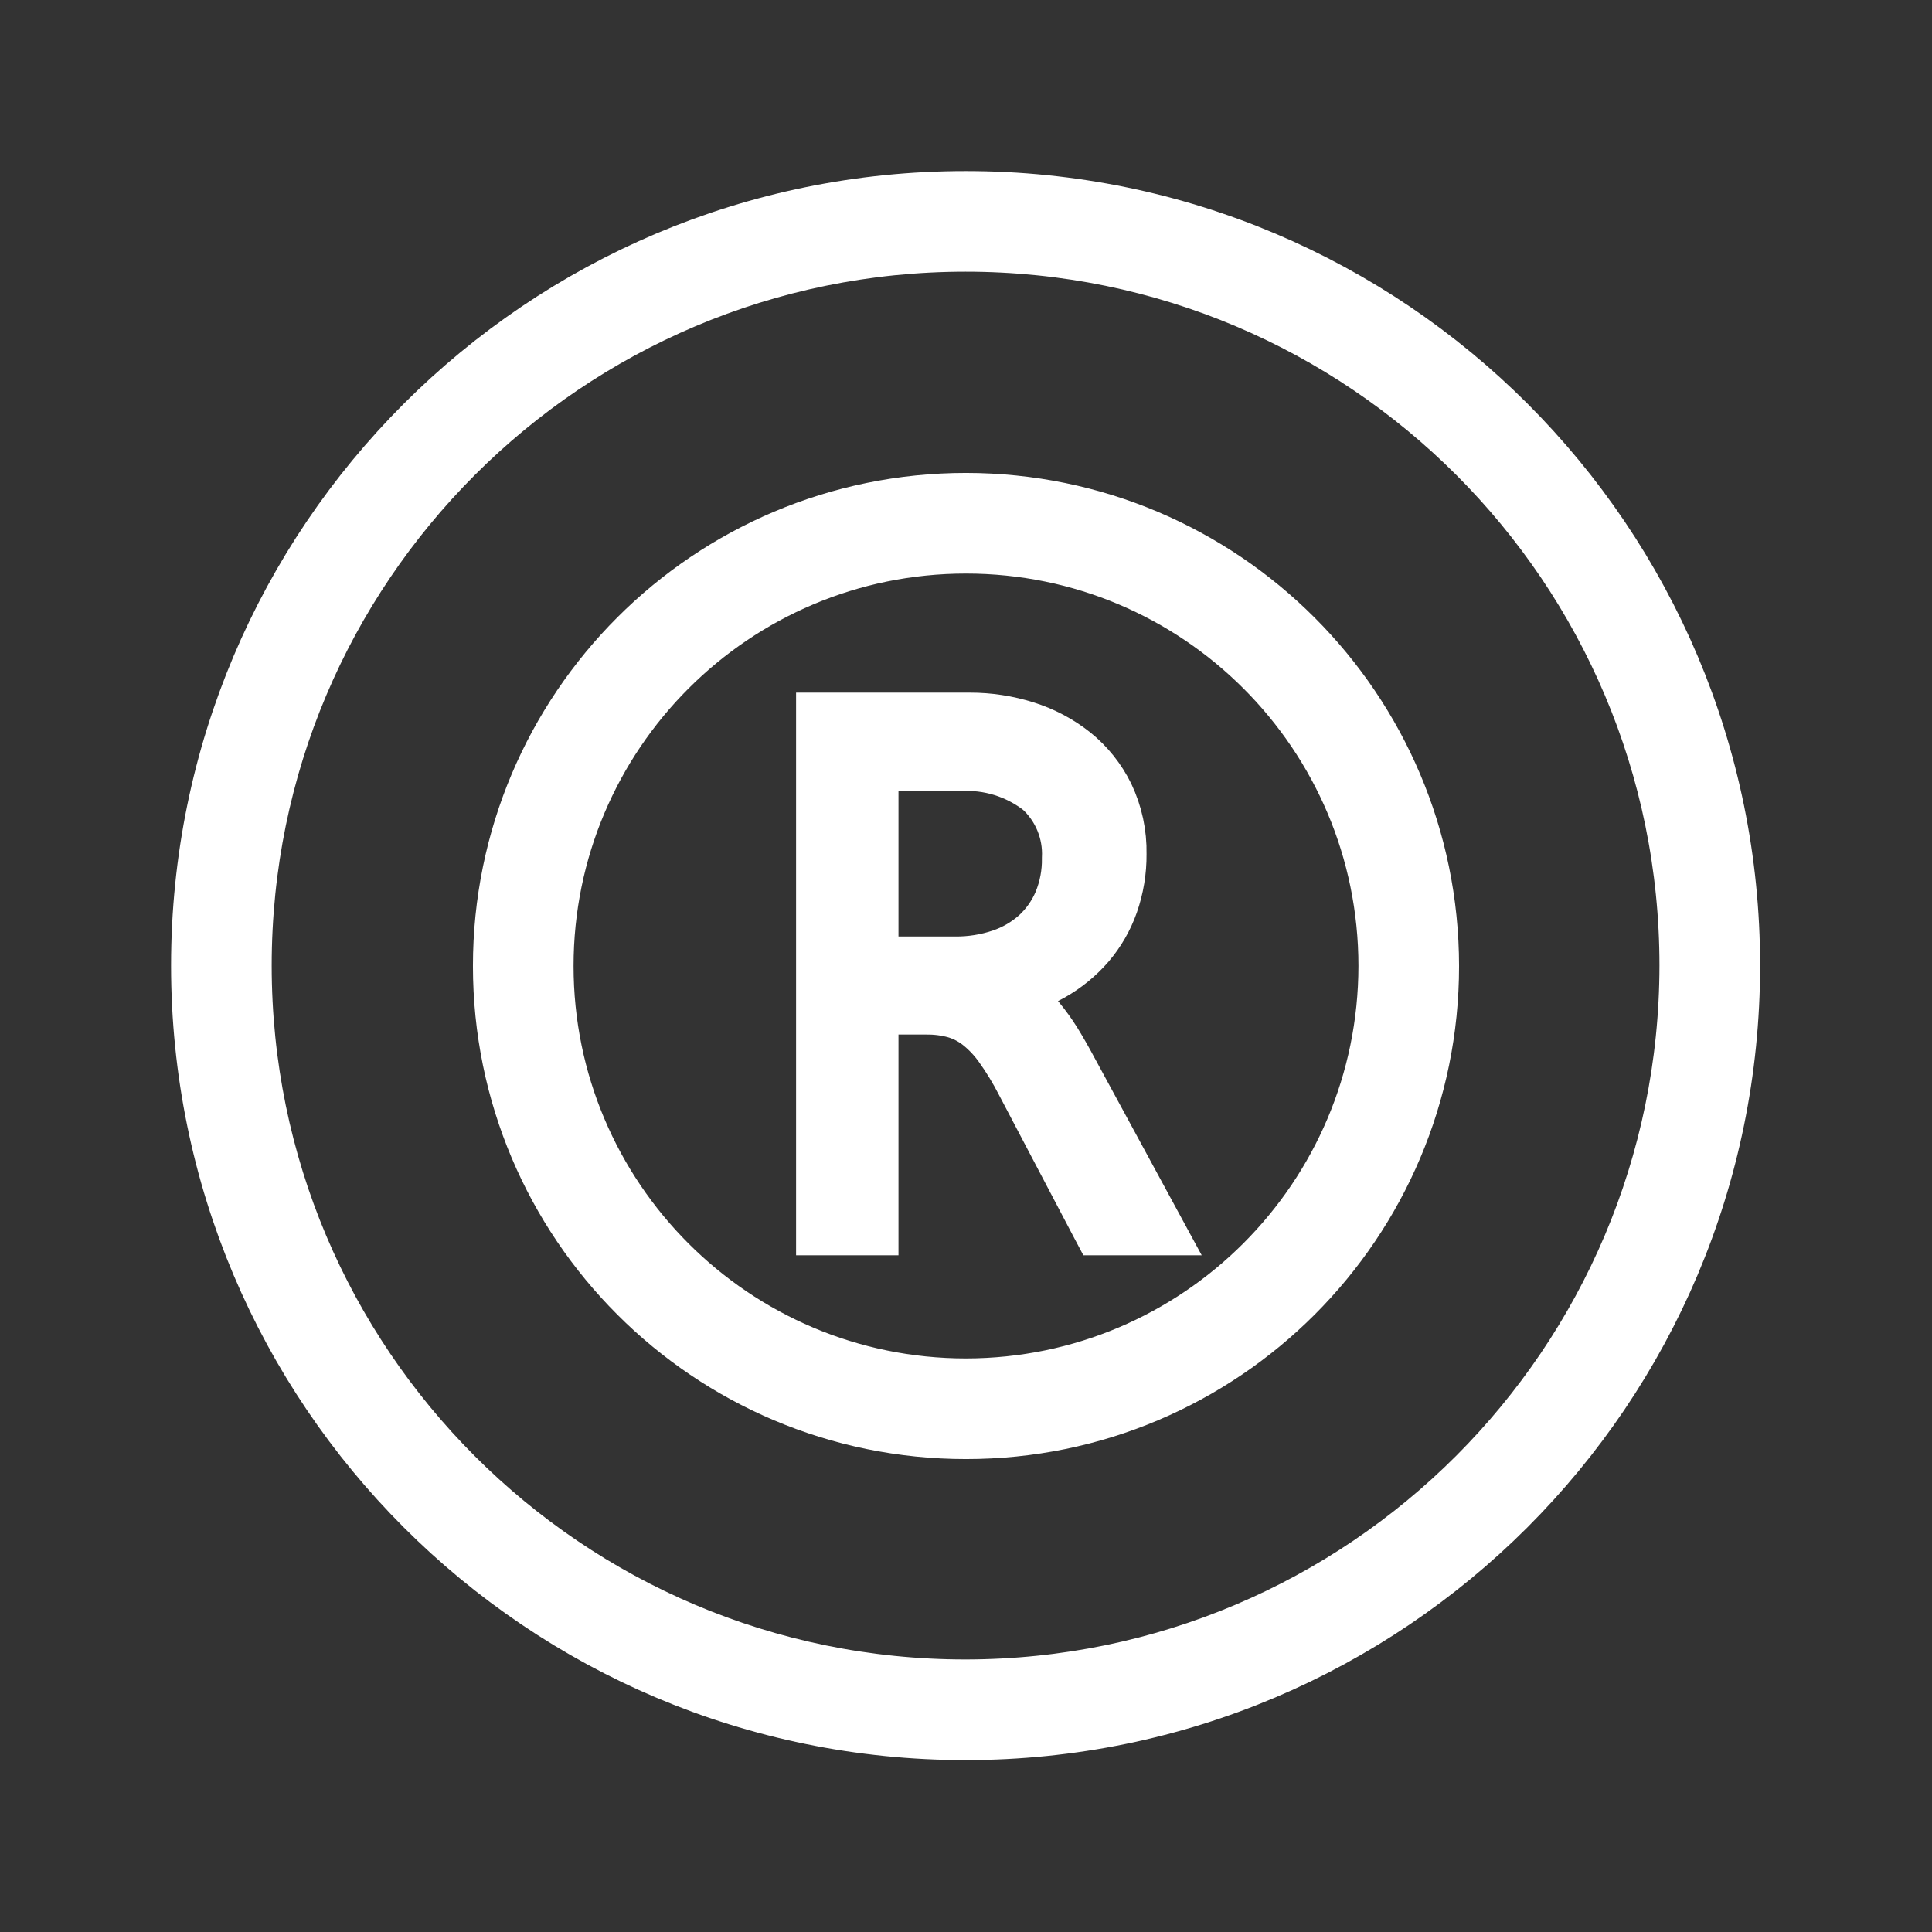
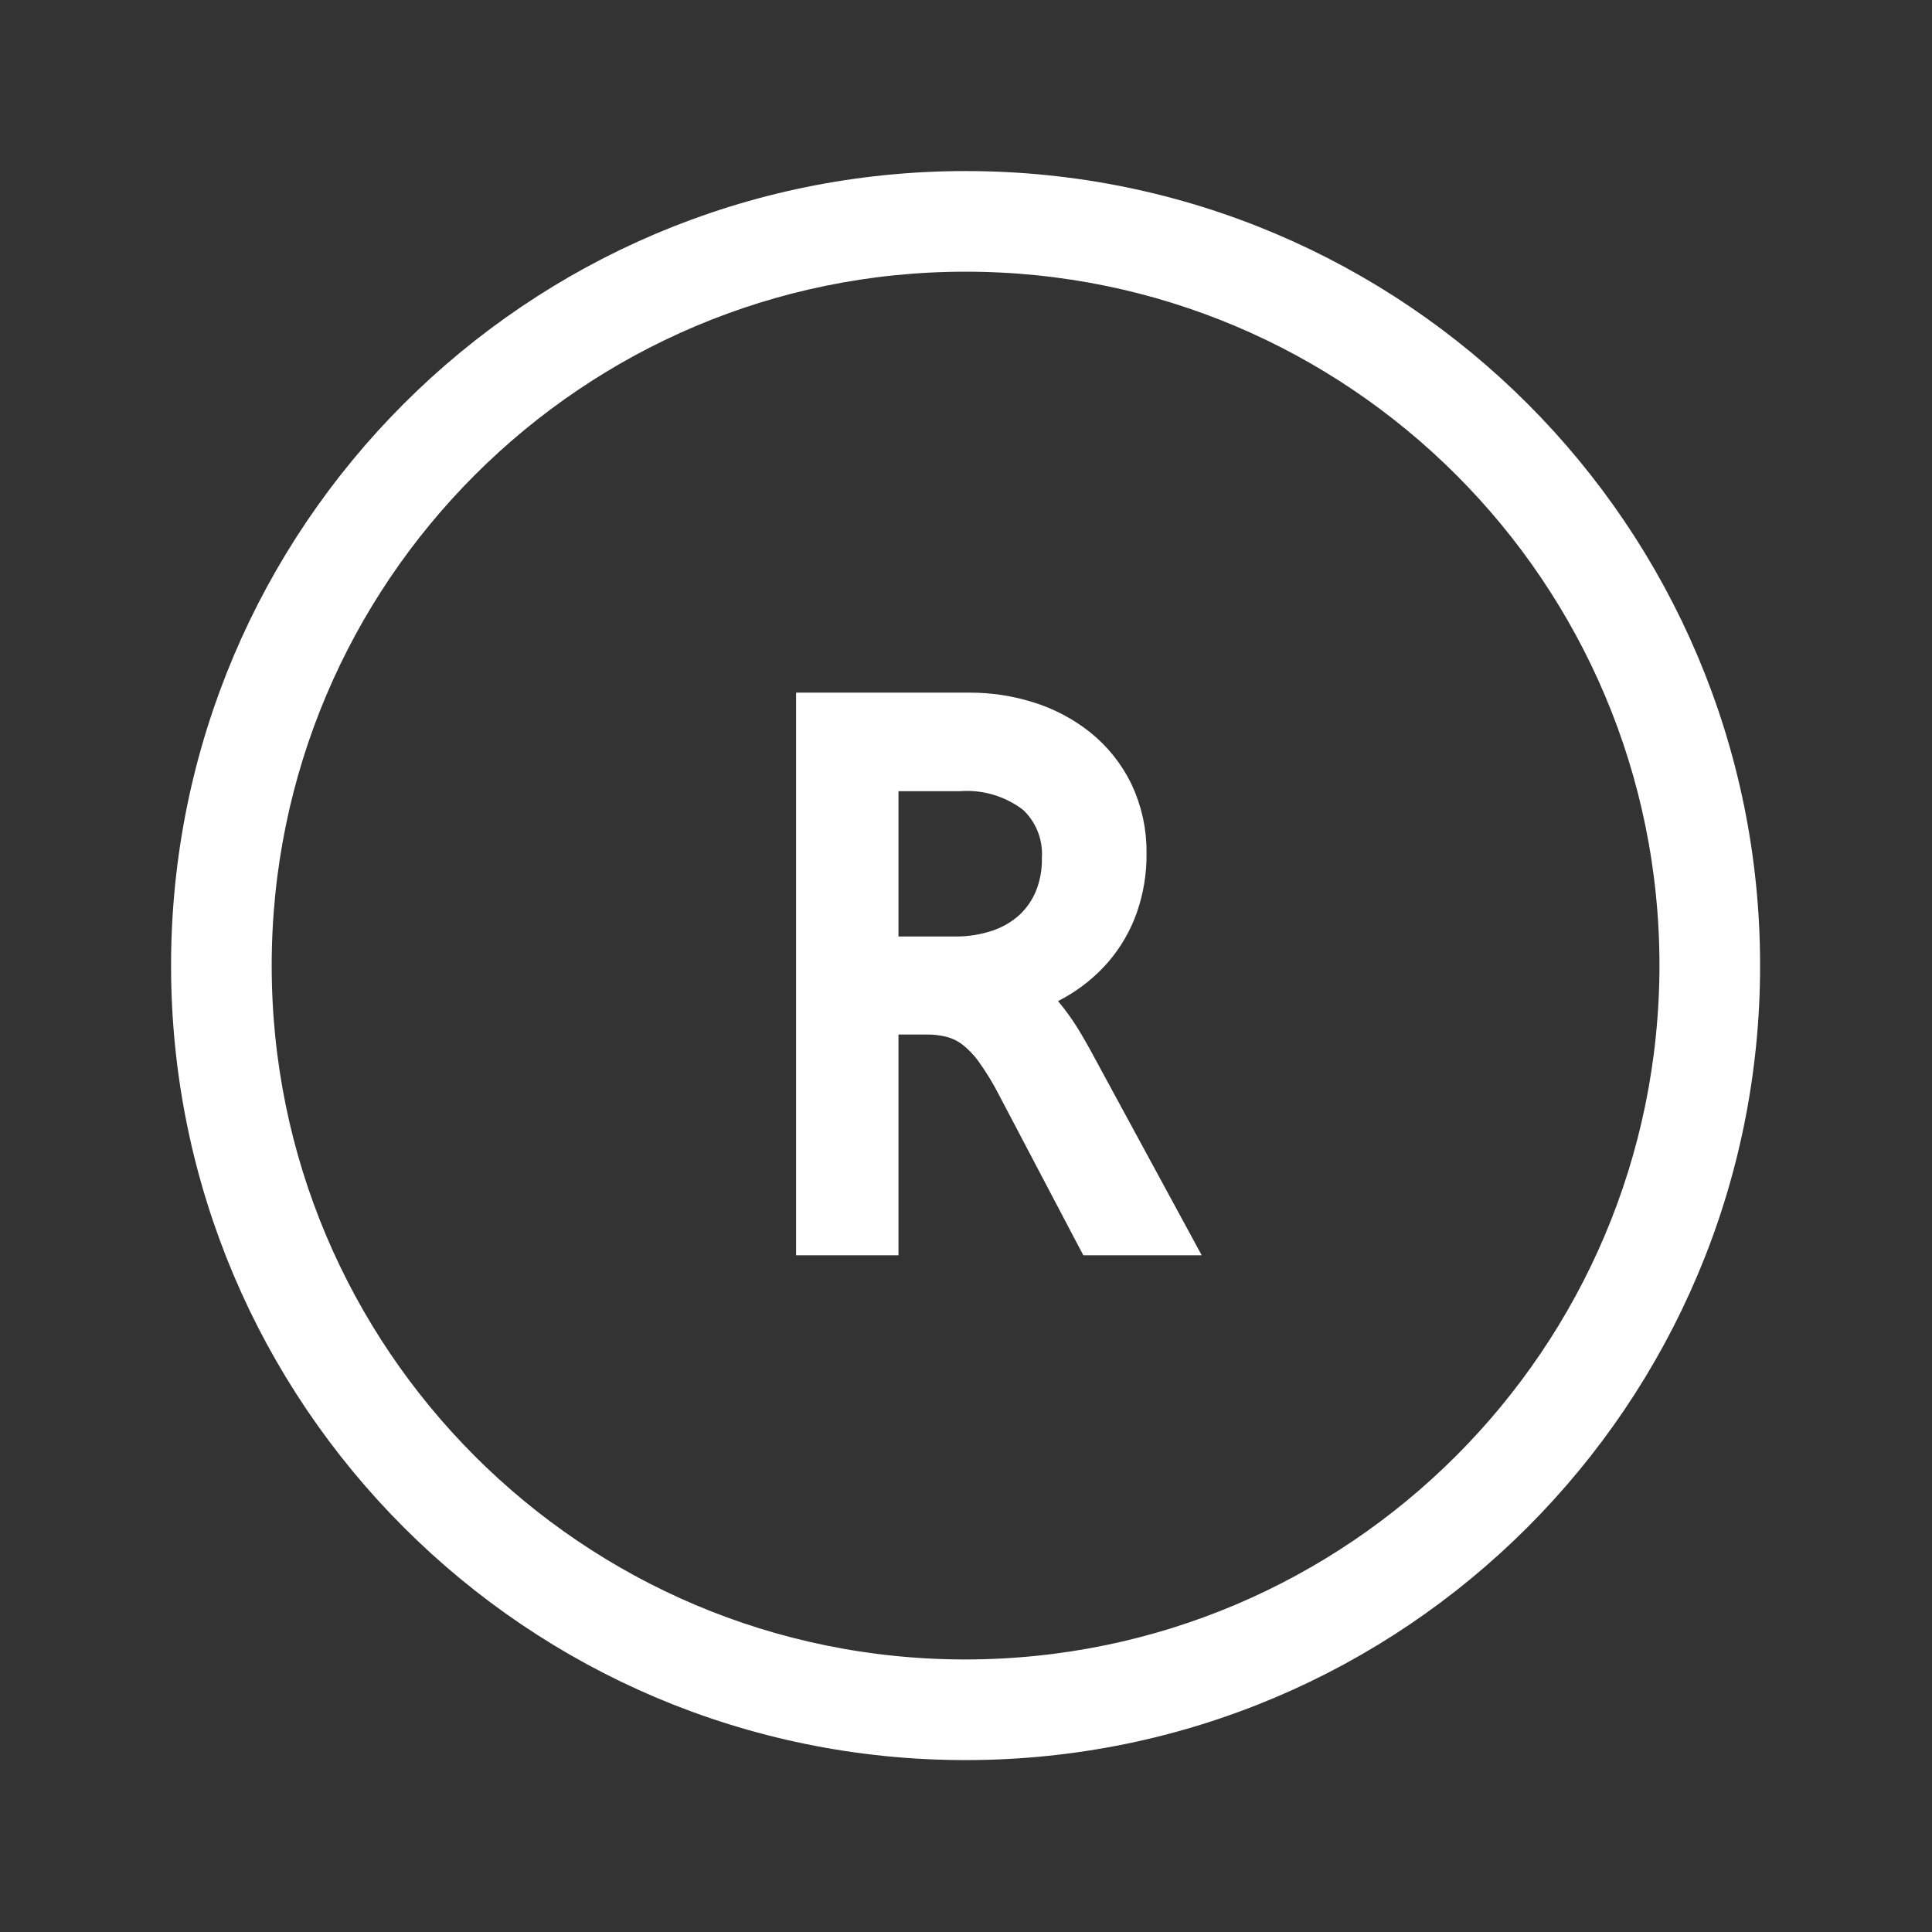
<svg xmlns="http://www.w3.org/2000/svg" width="96" height="96" overflow="hidden">
  <rect width="100%" height="100%" fill="#333333" stroke="none" />
  <defs>
    <clipPath id="clip0">
      <rect x="565" y="182" width="96" height="96" />
    </clipPath>
  </defs>
  <g clip-path="url(#clip0)" transform="translate(-565 -182)">
    <path d="M612.979 192C592.004 192 575 209.004 575 229.979 575 250.954 592.004 267.958 612.979 267.958 633.954 267.958 650.958 250.954 650.958 229.979 650.967 209.013 633.979 192.009 613.013 192 613.002 192 612.99 192 612.979 192ZM612.979 265.958C593.108 265.958 577 249.85 577 229.979 577 210.108 593.108 194 612.979 194 632.85 194 648.958 210.108 648.958 229.979 648.935 249.84 632.84 265.935 612.979 265.958Z" stroke="#FFFFFF" stroke-width="3" fill="#FFFFFF" />
-     <path d="M613 207C600.297 207 590 217.298 590 230 590 242.702 600.297 253 613 253 625.703 253 636 242.702 636 230 635.986 217.303 625.697 207.014 613 207ZM613 251C601.402 251 592 241.598 592 230 592 218.402 601.402 209 613 209 624.598 209 634 218.402 634 230 633.987 241.592 624.593 250.987 613 251Z" stroke="#FFFFFF" stroke-width="3" fill="#FFFFFF" />
    <path d="M618.056 235.254C617.781 234.738 617.511 234.268 617.256 233.854 617.022 233.479 616.764 233.12 616.483 232.778 616.244 232.488 615.976 232.223 615.683 231.988 615.414 231.775 615.117 231.6 614.8 231.469L614.7 231.385 614.7 231.174 614.8 231.152C615.628 230.975 616.425 230.674 617.165 230.261 617.836 229.883 618.437 229.393 618.942 228.811 619.435 228.234 619.818 227.57 620.071 226.854 620.343 226.077 620.478 225.26 620.471 224.437 620.491 223.454 620.282 222.48 619.86 221.592 619.473 220.804 618.918 220.11 618.233 219.56 617.54 219.012 616.753 218.596 615.909 218.333 615.031 218.055 614.116 217.915 613.195 217.917L606.057 217.917 606.057 242.875 608.145 242.875 608.145 231.906 611.045 231.906C611.541 231.901 612.034 231.965 612.512 232.096 612.963 232.228 613.385 232.444 613.757 232.732 614.183 233.069 614.558 233.465 614.872 233.909 615.282 234.484 615.65 235.089 615.972 235.718L619.7 242.809 619.735 242.875 622.192 242.875ZM608.145 219.813 612.645 219.813C614.146 219.714 615.632 220.173 616.815 221.102 617.803 222.009 618.337 223.308 618.272 224.648 618.283 225.412 618.14 226.171 617.85 226.878 617.579 227.523 617.172 228.103 616.659 228.578 616.124 229.06 615.496 229.427 614.814 229.658 614.053 229.915 613.255 230.042 612.452 230.034L608.145 230.034Z" stroke="#FFFFFF" stroke-width="3" fill="#FFFFFF" />
  </g>
</svg>